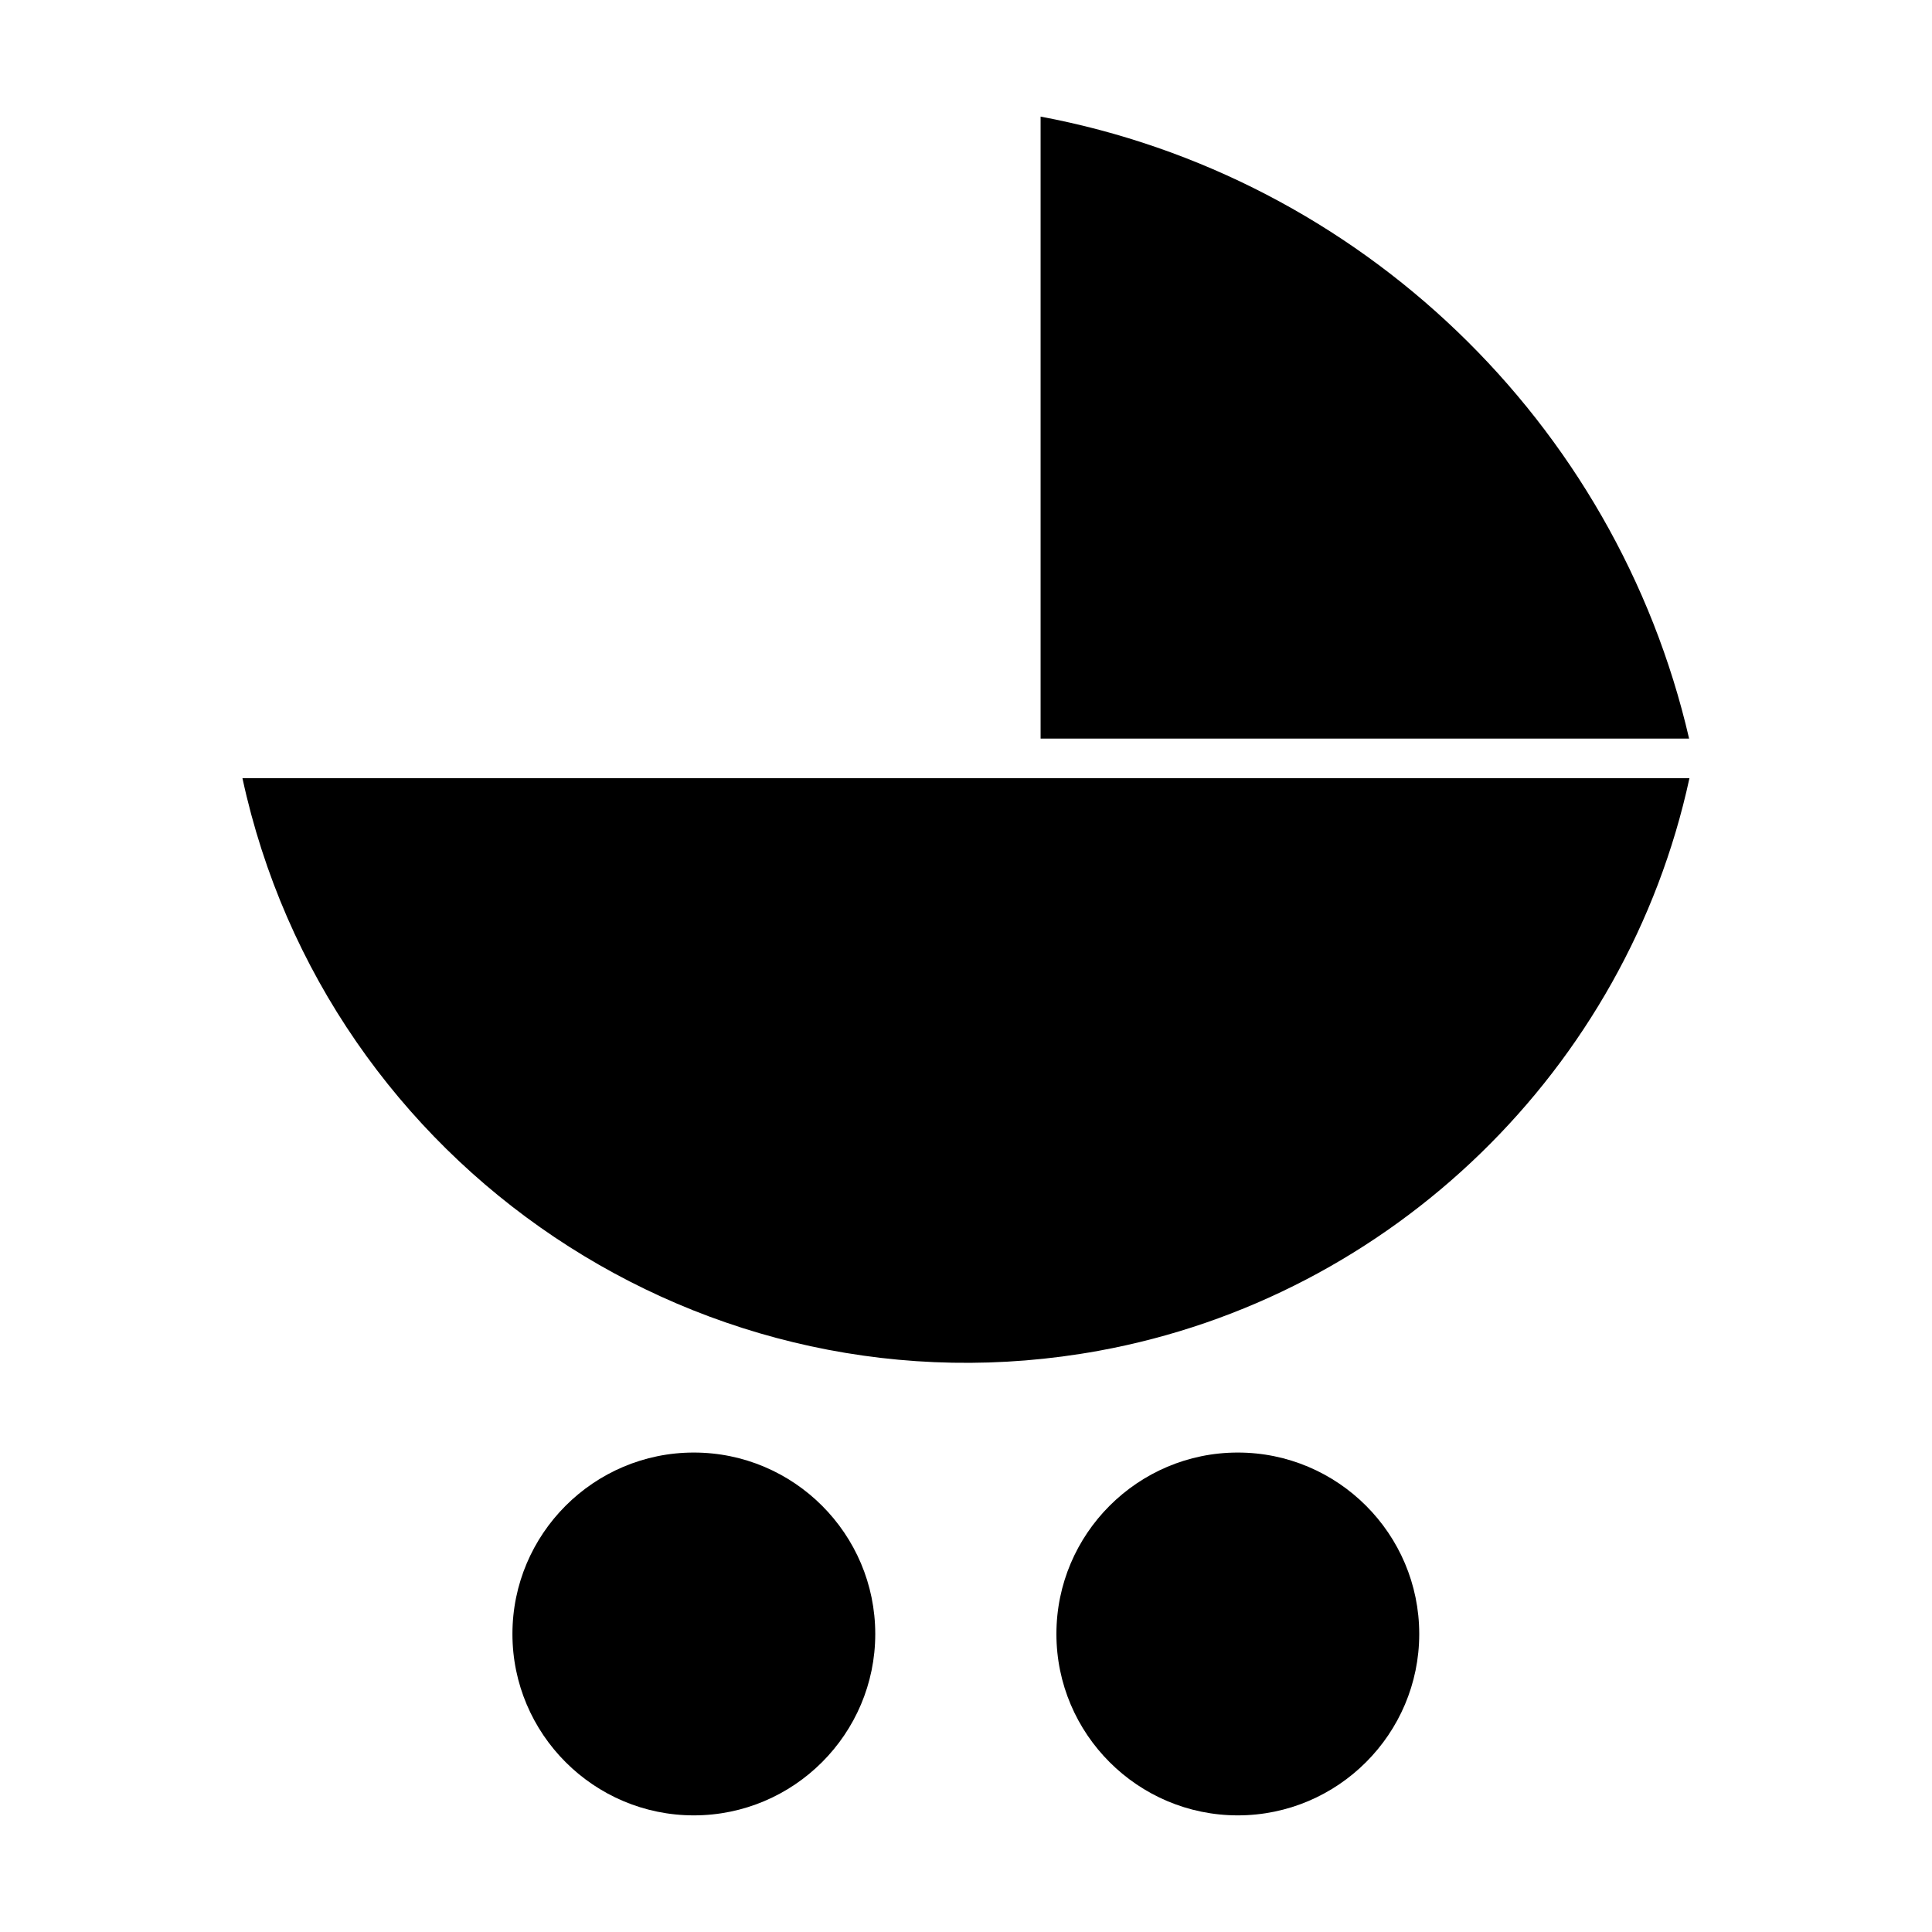
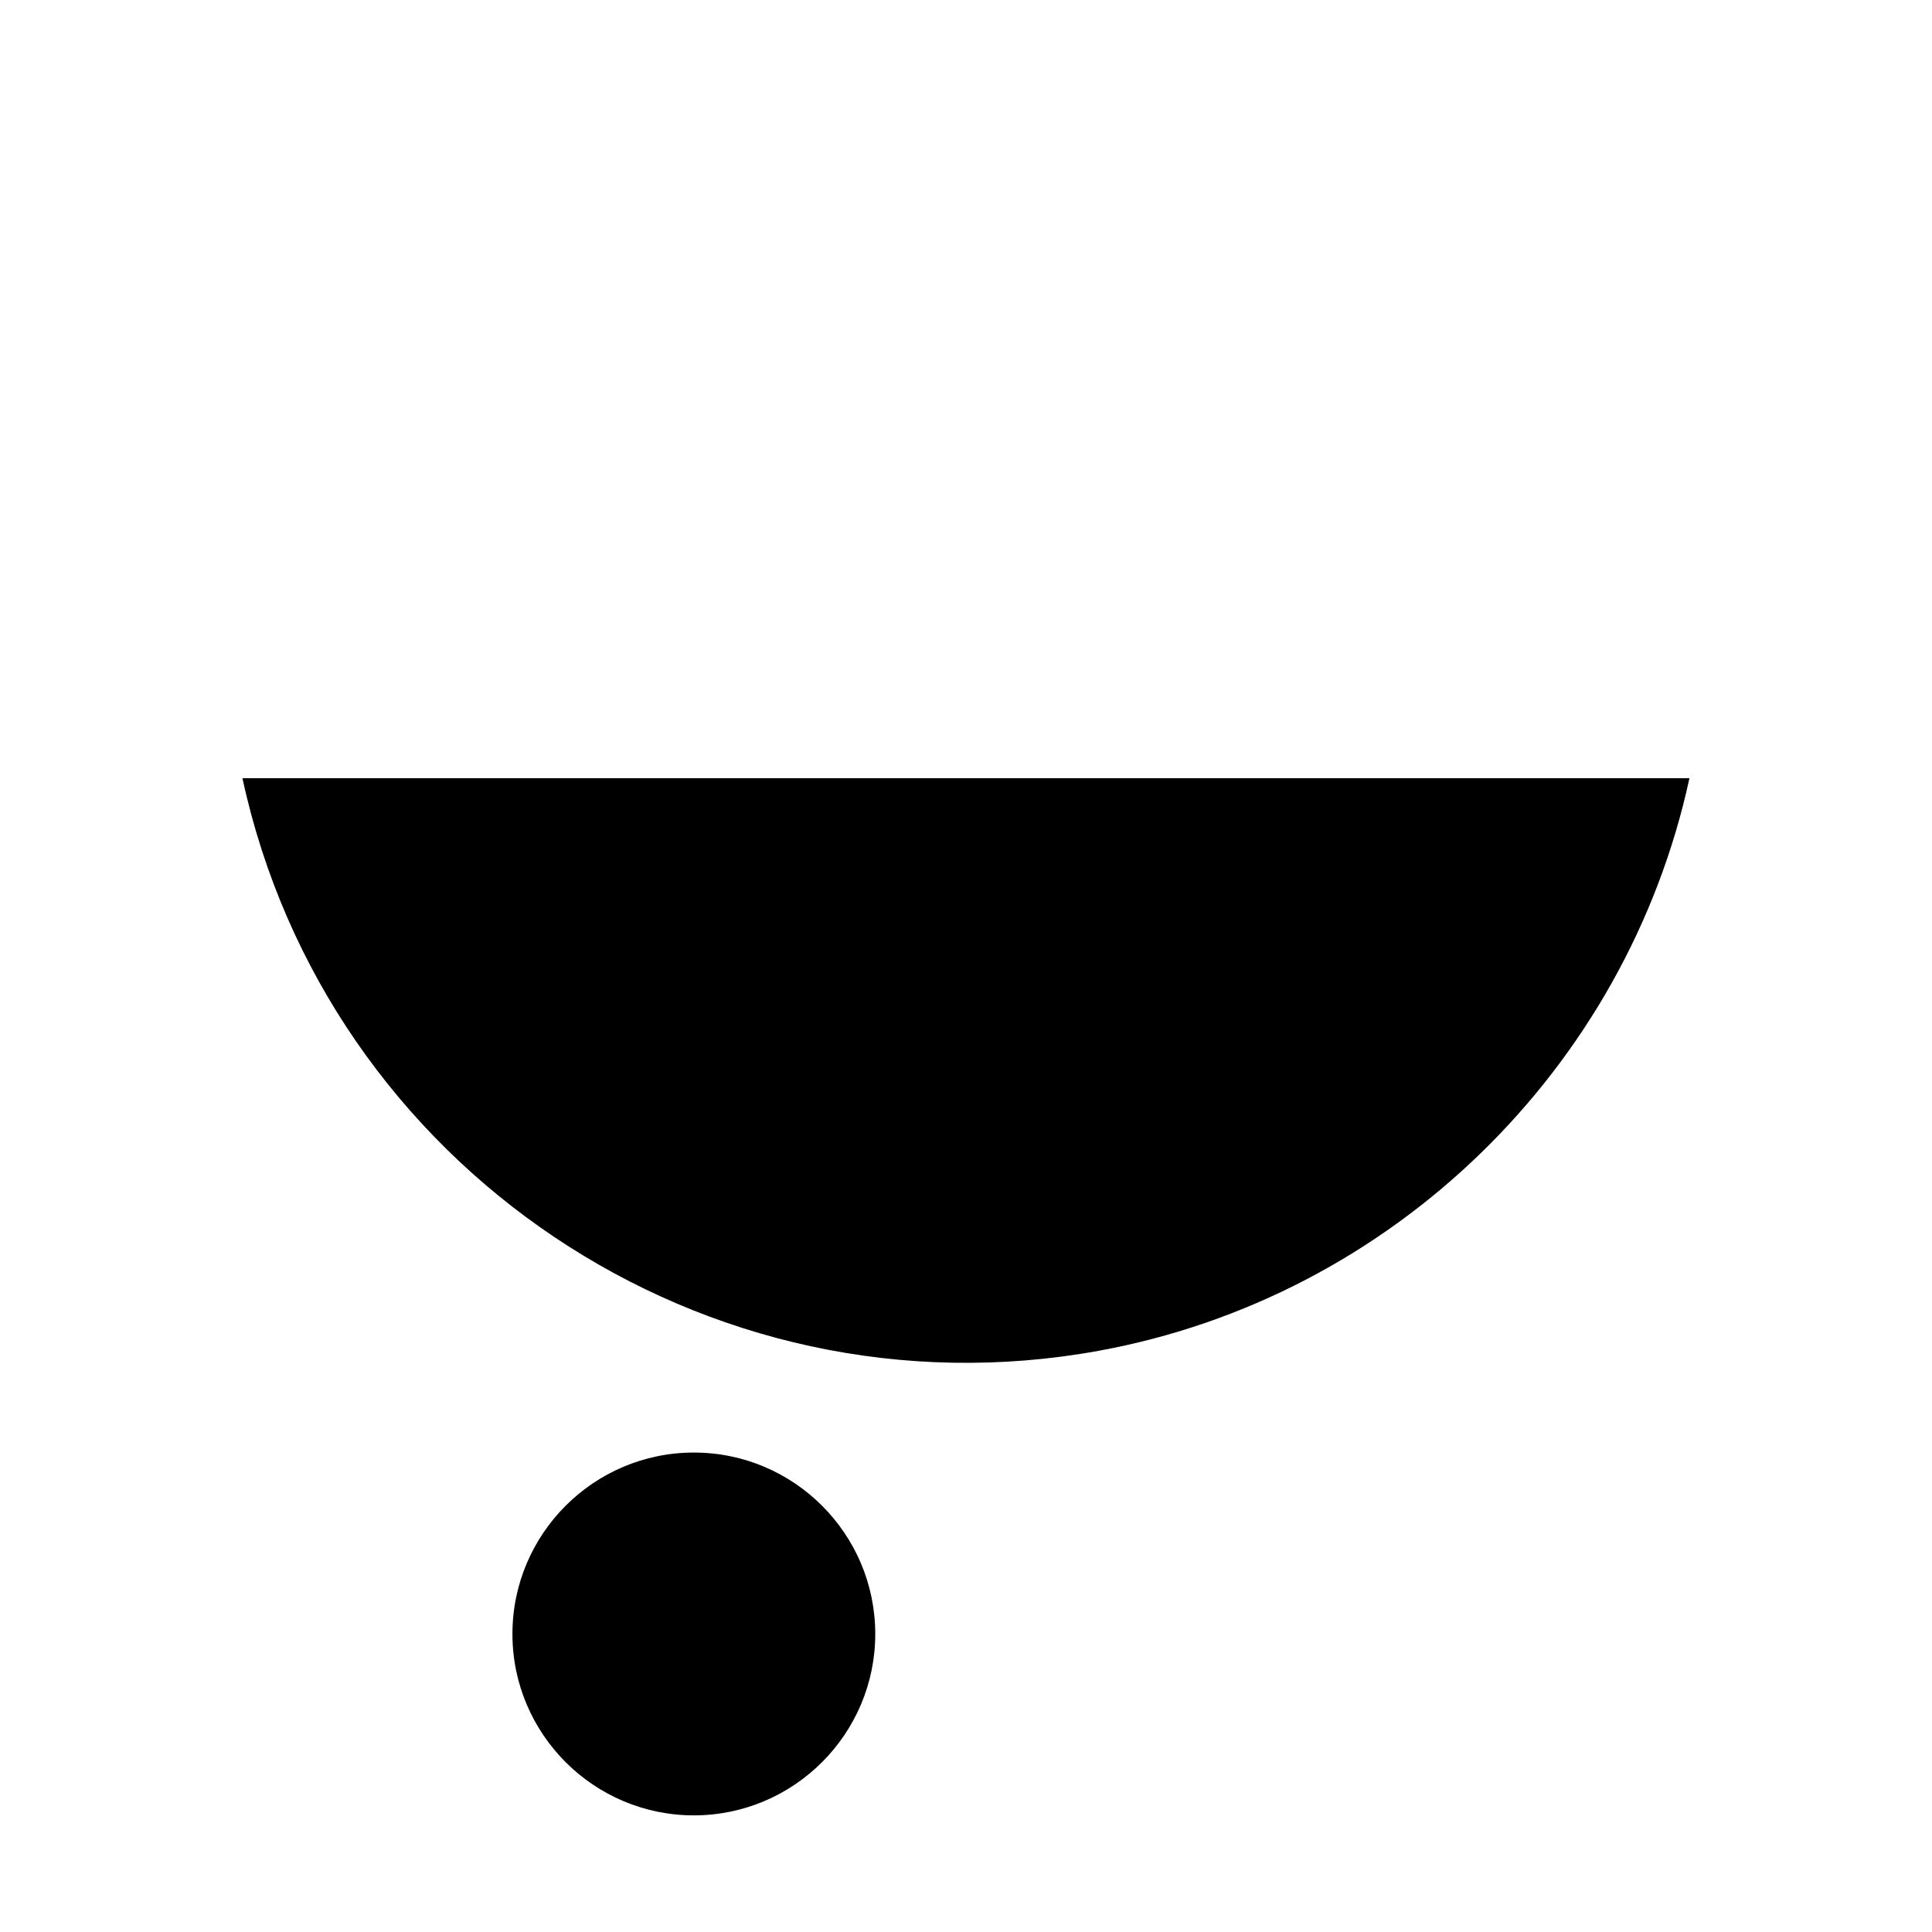
<svg xmlns="http://www.w3.org/2000/svg" fill="#000000" width="800px" height="800px" version="1.1" viewBox="144 144 512 512">
  <g>
-     <path d="m419.77 174.9c84.617 15.859 152.49 80.977 171.86 164.83h-171.86z" />
    <path d="m435.2 501.97c-104.35 19.02-204.7-48.742-226.95-151.74h383.47c-16.656 76.957-78.73 137.54-156.53 151.74z" />
-     <path d="m472.03 528.94c-26.504 0-48.07 21.57-48.07 48.082 0 26.492 21.57 48.07 48.07 48.07 26.512 0 48.082-21.578 48.082-48.07 0-26.512-21.559-48.082-48.082-48.082z" />
    <path d="m327.87 528.94c-26.504 0-48.07 21.57-48.07 48.082 0 26.492 21.57 48.07 48.07 48.07 26.512 0 48.082-21.578 48.082-48.07 0-26.512-21.551-48.082-48.082-48.082z" />
  </g>
</svg>